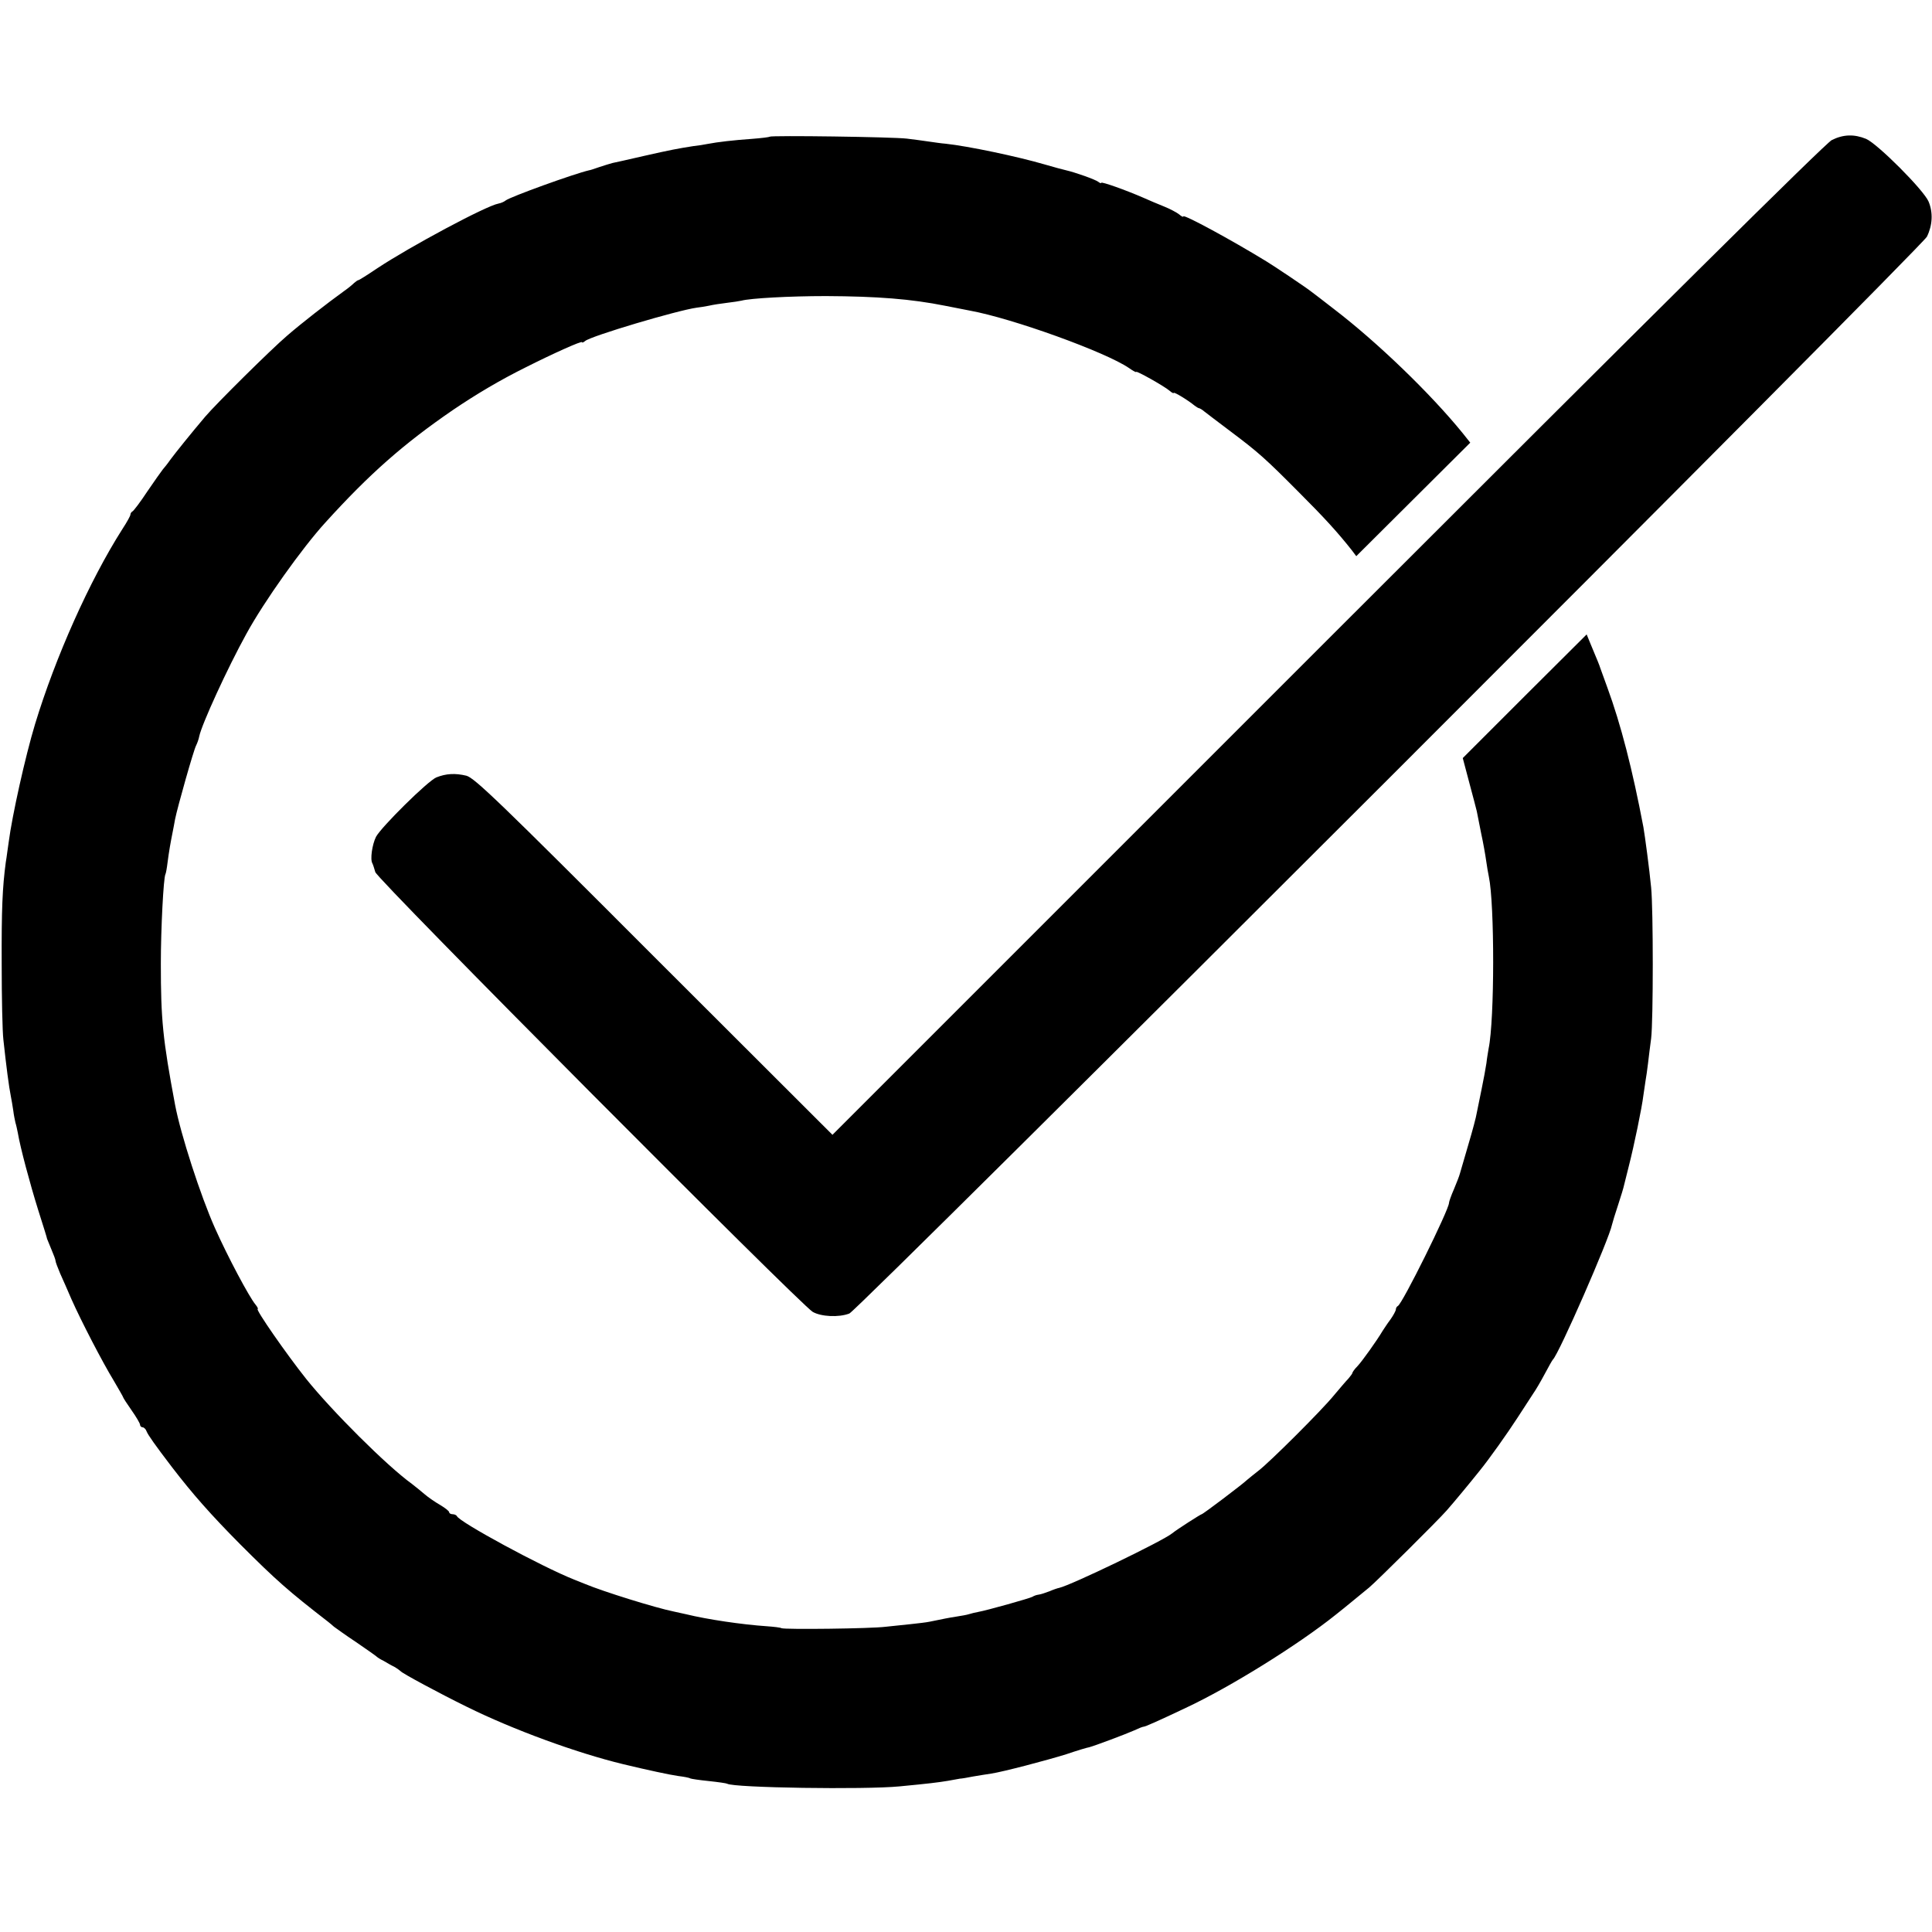
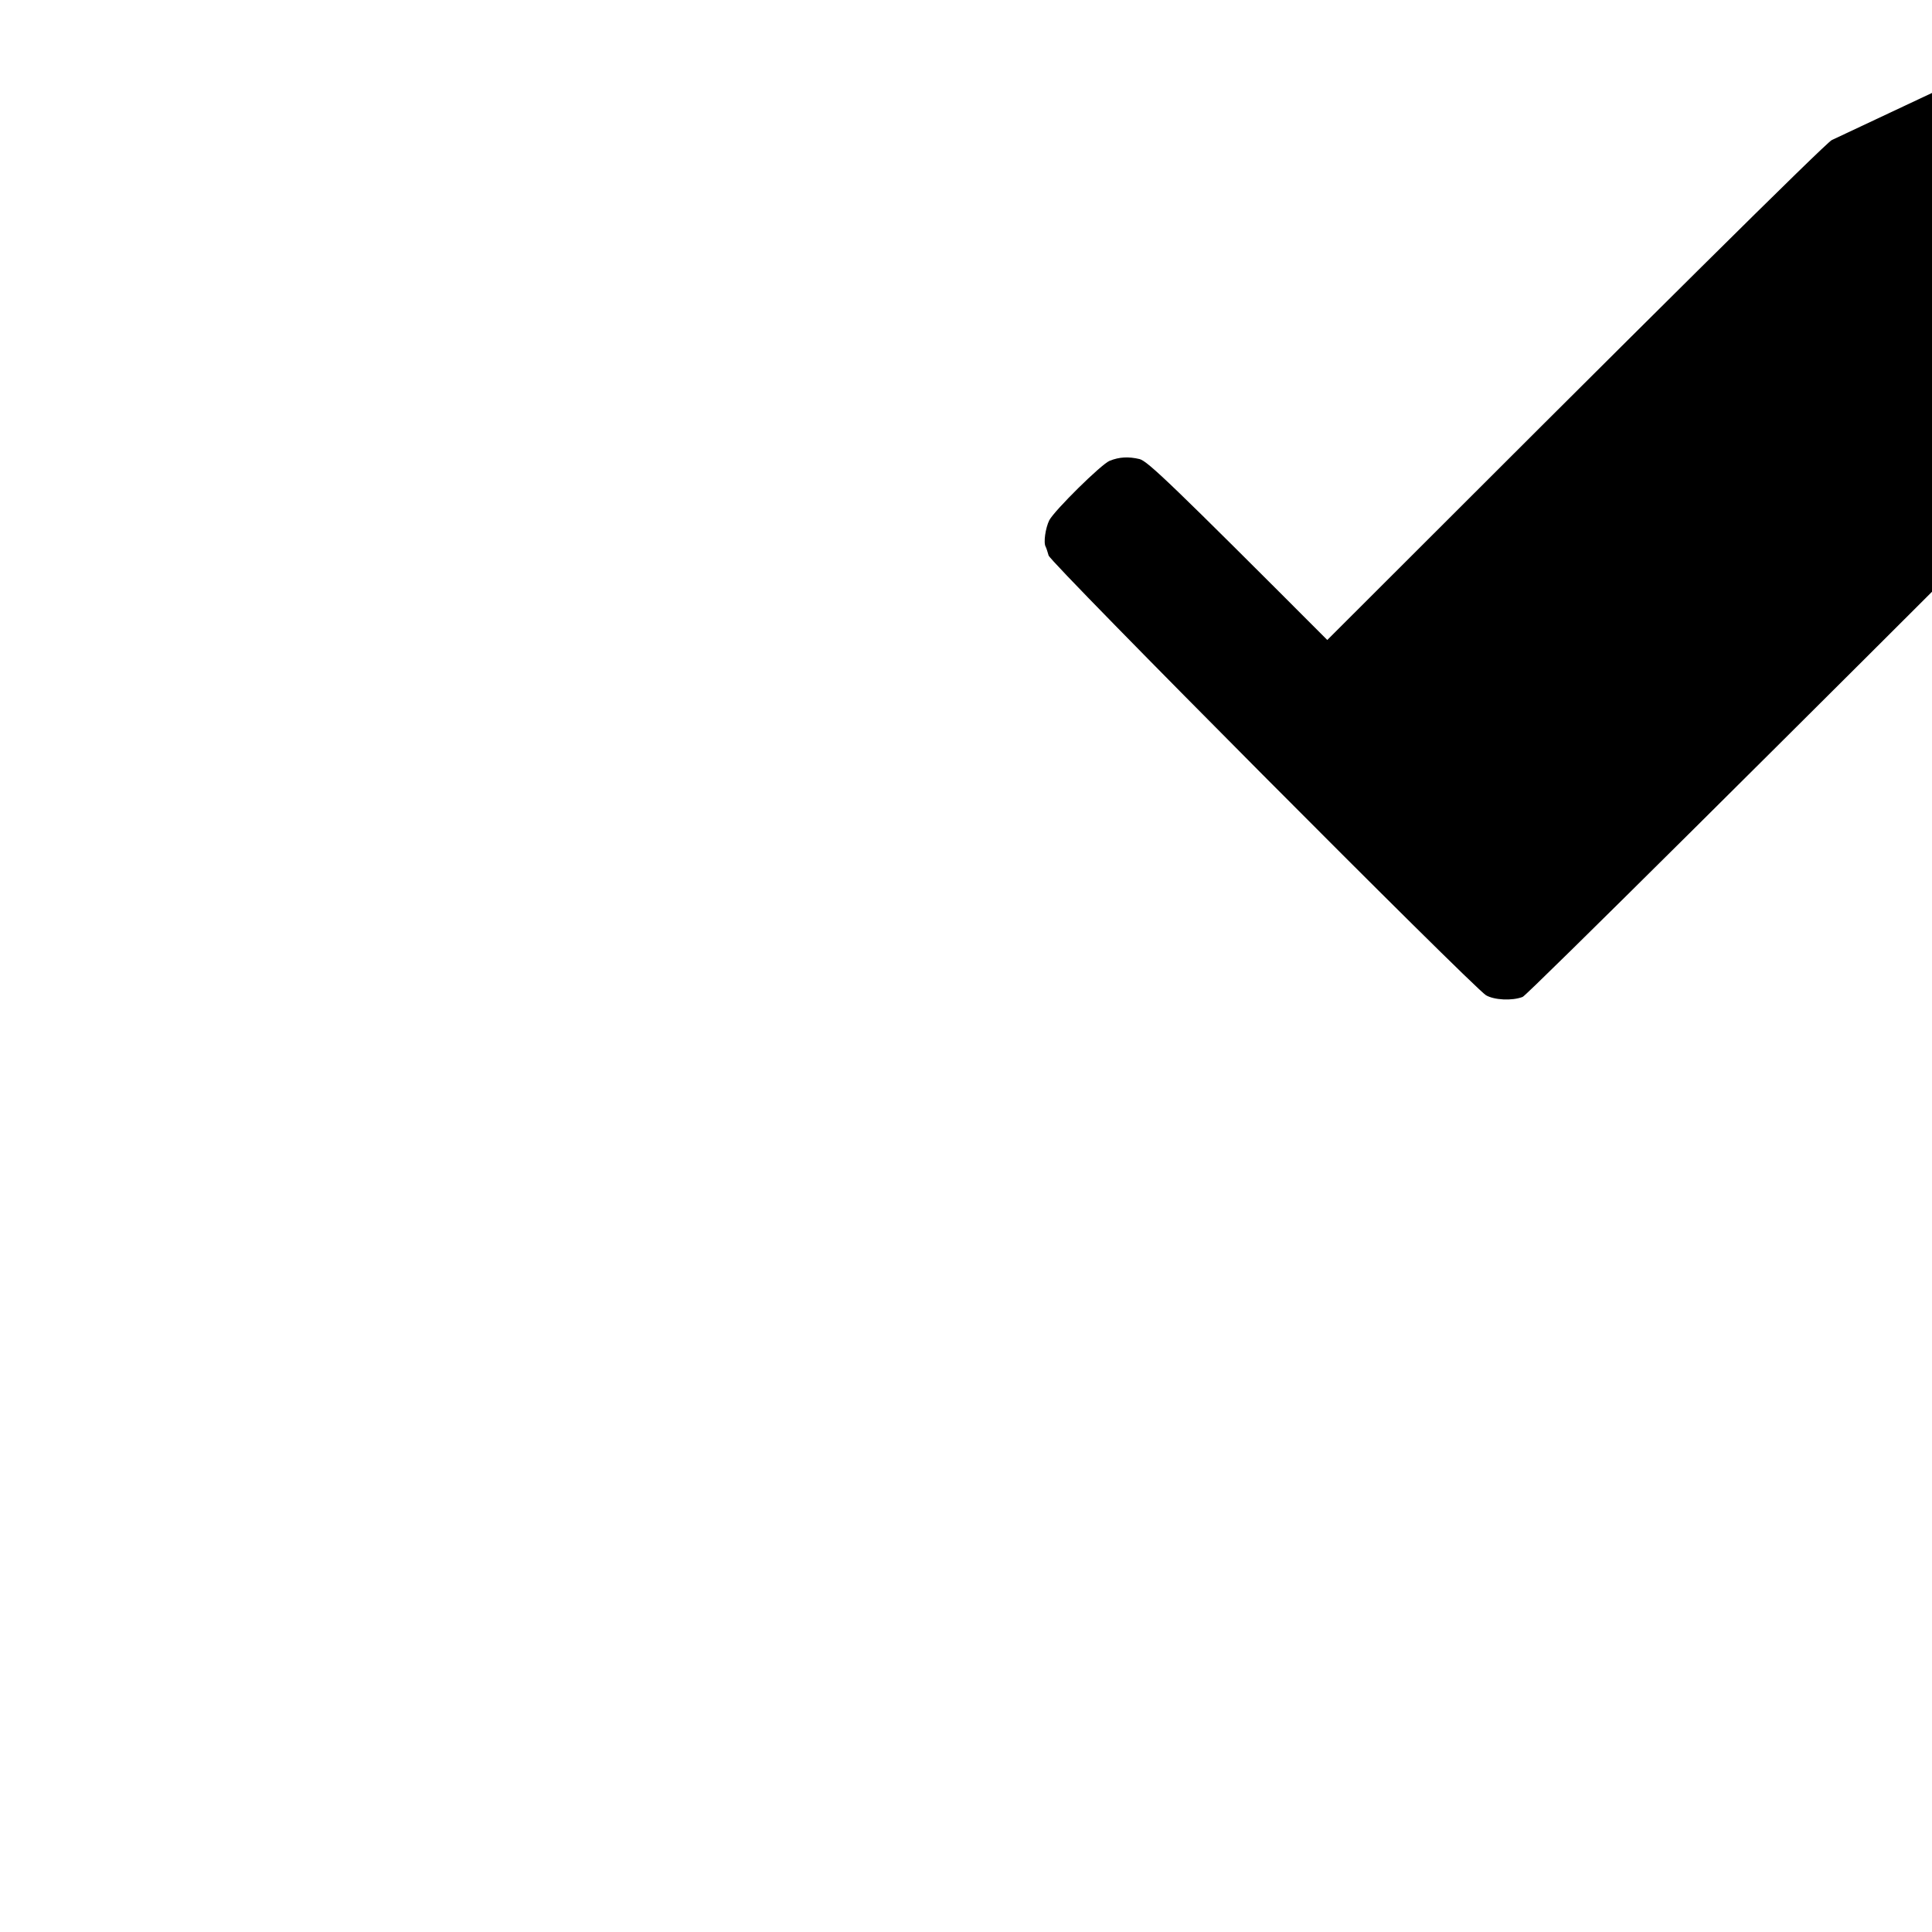
<svg xmlns="http://www.w3.org/2000/svg" version="1.0" width="800pt" height="800pt" viewBox="0 0 800 800" preserveAspectRatio="xMidYMid meet">
  <g transform="translate(0,800) scale(0.1,-0.1)" fill="#000000" stroke="none">
-     <path d="M3187 7434 c-2 -2 -34 -6 -73 -9 -73 -5 -143 -13 -184 -21 -14 -3 -40 -7 -59 -9 -64 -10 -96 -16 -206 -41 -60 -14 -119 -27 -129 -29 -10 -3 -35 -10 -55 -17 -20 -7 -38 -13 -41 -13 -62 -14 -327 -110 -346 -125 -6 -5 -19 -11 -30 -13 -51 -9 -368 -179 -502 -268 -40 -27 -75 -49 -78 -49 -3 0 -11 -6 -18 -12 -7 -7 -25 -22 -41 -33 -72 -52 -176 -133 -235 -184 -67 -57 -295 -283 -340 -336 -57 -67 -126 -153 -145 -179 -11 -16 -25 -33 -31 -40 -5 -6 -34 -47 -64 -91 -29 -44 -57 -81 -62 -83 -4 -2 -8 -8 -8 -13 0 -5 -15 -32 -34 -61 -135 -212 -277 -530 -361 -807 -40 -132 -95 -379 -109 -488 -4 -24 -8 -61 -12 -83 -14 -105 -18 -194 -17 -425 0 -137 3 -277 7 -310 12 -111 23 -196 31 -235 3 -14 7 -40 10 -59 2 -18 7 -41 9 -50 3 -9 7 -28 10 -43 10 -60 50 -209 84 -318 20 -63 37 -117 37 -120 1 -3 9 -22 18 -44 9 -21 17 -42 17 -47 0 -5 9 -28 19 -52 10 -23 32 -71 47 -107 40 -90 128 -260 175 -337 21 -36 39 -67 39 -69 0 -2 16 -27 35 -54 19 -27 35 -54 35 -60 0 -5 5 -10 10 -10 6 0 14 -8 17 -17 6 -15 34 -55 105 -148 86 -112 162 -198 283 -320 149 -149 199 -193 363 -320 7 -5 18 -15 25 -21 7 -5 48 -35 92 -64 44 -30 82 -57 85 -60 3 -3 15 -11 28 -17 12 -7 32 -19 45 -25 12 -7 24 -16 27 -19 8 -9 156 -89 272 -146 192 -95 454 -191 648 -238 104 -25 193 -44 228 -49 24 -3 46 -7 50 -10 4 -2 38 -7 77 -11 38 -4 73 -9 76 -11 27 -17 571 -25 714 -11 125 12 157 16 200 23 22 4 45 8 50 9 6 0 30 4 55 9 25 4 59 10 75 12 51 8 226 54 310 80 44 15 87 28 95 29 23 6 151 54 187 70 17 8 34 15 38 15 7 0 59 23 175 78 184 86 465 261 620 385 31 24 125 102 140 114 32 27 287 280 320 318 30 34 93 110 137 165 39 48 115 155 157 220 27 41 56 86 65 100 10 14 31 50 47 80 16 30 31 57 34 60 25 23 233 499 245 559 2 9 13 45 25 81 12 36 23 73 25 83 2 9 11 45 20 80 21 82 54 241 60 292 3 22 7 49 9 61 2 12 7 43 10 70 3 27 9 74 13 104 9 74 9 537 0 625 -7 74 -26 216 -32 250 -45 237 -93 425 -150 580 -14 39 -27 75 -29 80 -3 10 -9 25 -40 99 l-16 39 -257 -256 -256 -256 27 -102 c15 -56 29 -109 31 -118 2 -9 10 -50 18 -91 9 -41 18 -93 21 -115 3 -22 8 -51 11 -65 24 -114 24 -593 -1 -712 -2 -13 -7 -40 -9 -60 -3 -21 -12 -69 -20 -108 -8 -38 -17 -82 -20 -98 -2 -15 -18 -75 -35 -132 -17 -58 -33 -112 -35 -120 -2 -8 -13 -37 -24 -63 -12 -27 -21 -53 -21 -58 0 -28 -194 -420 -212 -427 -4 -2 -8 -8 -8 -14 0 -5 -10 -24 -22 -41 -13 -17 -27 -39 -33 -48 -23 -39 -85 -126 -104 -146 -12 -12 -21 -25 -21 -28 0 -3 -8 -13 -17 -24 -10 -10 -36 -41 -58 -67 -49 -61 -269 -280 -314 -314 -18 -14 -39 -31 -46 -37 -21 -20 -184 -143 -189 -143 -4 0 -104 -64 -122 -79 -39 -32 -419 -215 -468 -226 -6 -1 -24 -7 -40 -14 -16 -6 -36 -13 -45 -14 -9 -1 -20 -5 -26 -9 -10 -6 -187 -56 -226 -63 -11 -2 -28 -6 -37 -9 -9 -3 -33 -7 -52 -10 -33 -5 -51 -9 -110 -21 -14 -3 -49 -7 -77 -10 -29 -3 -77 -8 -105 -11 -62 -8 -419 -12 -432 -6 -5 3 -32 6 -60 8 -103 7 -246 28 -336 50 -14 3 -36 8 -50 11 -75 15 -293 83 -367 114 -13 5 -33 13 -45 18 -134 53 -477 239 -486 263 -2 4 -10 8 -18 8 -8 0 -14 4 -14 8 0 5 -17 18 -37 30 -21 12 -50 32 -65 45 -15 13 -39 32 -53 43 -104 75 -332 303 -437 434 -82 103 -212 290 -201 290 3 0 -1 8 -9 18 -26 31 -115 198 -168 317 -59 132 -142 388 -165 510 -51 272 -59 352 -59 585 0 145 11 356 19 370 2 3 6 25 9 50 6 46 12 80 21 125 3 14 7 37 10 53 10 50 77 287 87 305 5 10 11 27 13 38 10 49 117 283 195 424 73 134 232 357 327 461 183 202 324 326 528 466 96 65 195 124 302 177 113 57 233 111 233 104 0 -3 6 -1 13 5 25 21 382 127 462 138 11 1 34 5 50 8 17 4 50 9 75 12 25 3 52 7 60 9 37 10 199 19 350 19 213 -1 353 -12 493 -40 45 -9 91 -18 102 -20 177 -32 564 -172 660 -238 17 -12 30 -19 30 -16 0 6 116 -59 138 -78 9 -8 17 -12 17 -9 0 6 61 -31 87 -53 7 -5 15 -10 17 -10 3 0 14 -6 23 -14 10 -8 59 -45 108 -82 116 -87 146 -114 285 -254 103 -103 158 -163 218 -239 l18 -24 236 235 236 235 -31 39 c-134 165 -354 377 -533 514 -43 34 -86 66 -95 73 -17 14 -154 106 -184 124 -150 92 -345 197 -345 187 0 -4 -8 0 -17 8 -10 8 -38 23 -63 33 -25 10 -63 26 -85 36 -76 33 -175 68 -175 62 0 -3 -6 -1 -12 4 -13 10 -95 39 -134 48 -10 2 -50 13 -88 24 -113 33 -317 76 -411 86 -16 1 -48 6 -70 9 -22 3 -62 9 -90 12 -56 7 -562 14 -568 8z" />
-     <path d="M7585 7420 c-26 -13 -750 -731 -2089 -2070 l-2049 -2049 -739 738 c-639 640 -743 740 -777 749 -46 11 -84 9 -124 -7 -35 -14 -228 -205 -250 -246 -16 -32 -25 -94 -15 -110 3 -6 8 -22 12 -36 6 -29 1756 -1787 1811 -1821 34 -20 108 -24 152 -7 37 14 4438 4413 4462 4459 23 47 26 99 7 145 -20 48 -212 240 -259 260 -49 20 -94 19 -142 -5z" />
+     <path d="M7585 7420 c-26 -13 -750 -731 -2089 -2070 c-639 640 -743 740 -777 749 -46 11 -84 9 -124 -7 -35 -14 -228 -205 -250 -246 -16 -32 -25 -94 -15 -110 3 -6 8 -22 12 -36 6 -29 1756 -1787 1811 -1821 34 -20 108 -24 152 -7 37 14 4438 4413 4462 4459 23 47 26 99 7 145 -20 48 -212 240 -259 260 -49 20 -94 19 -142 -5z" />
  </g>
</svg>